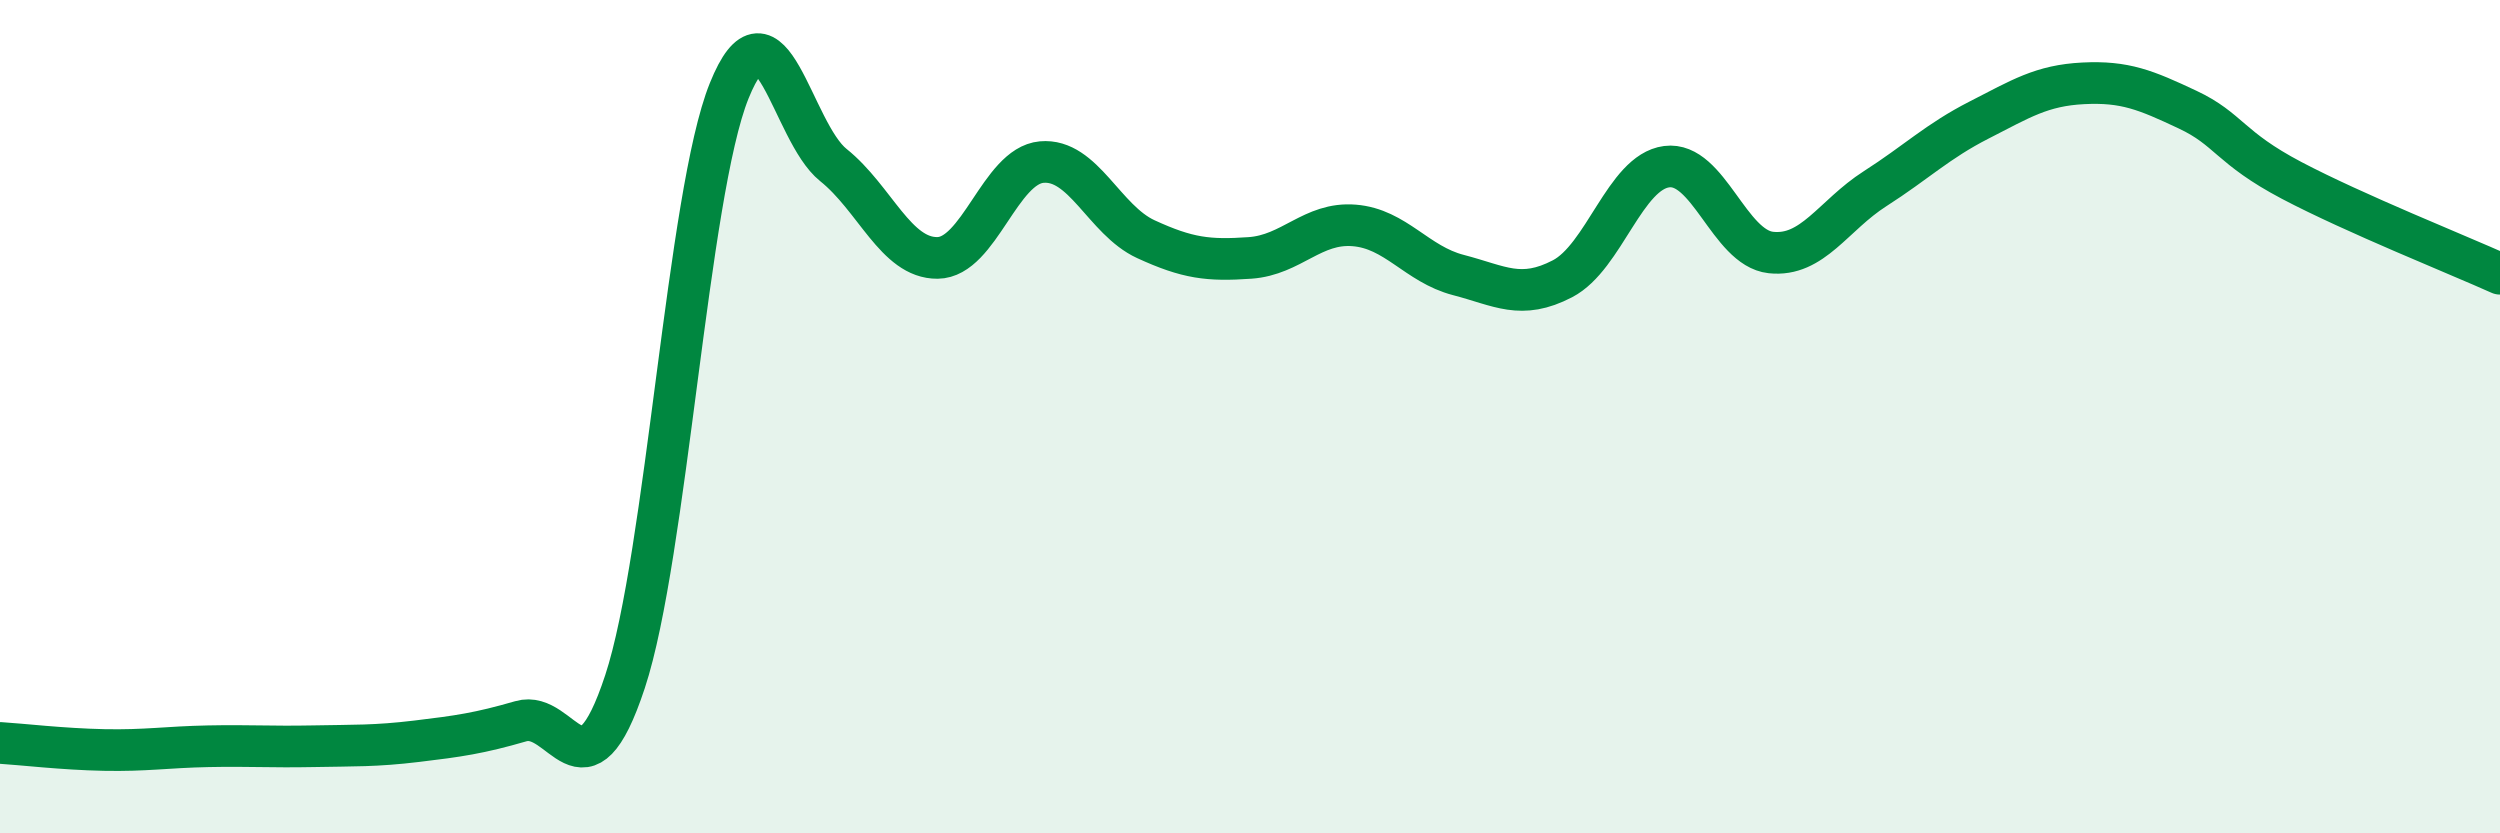
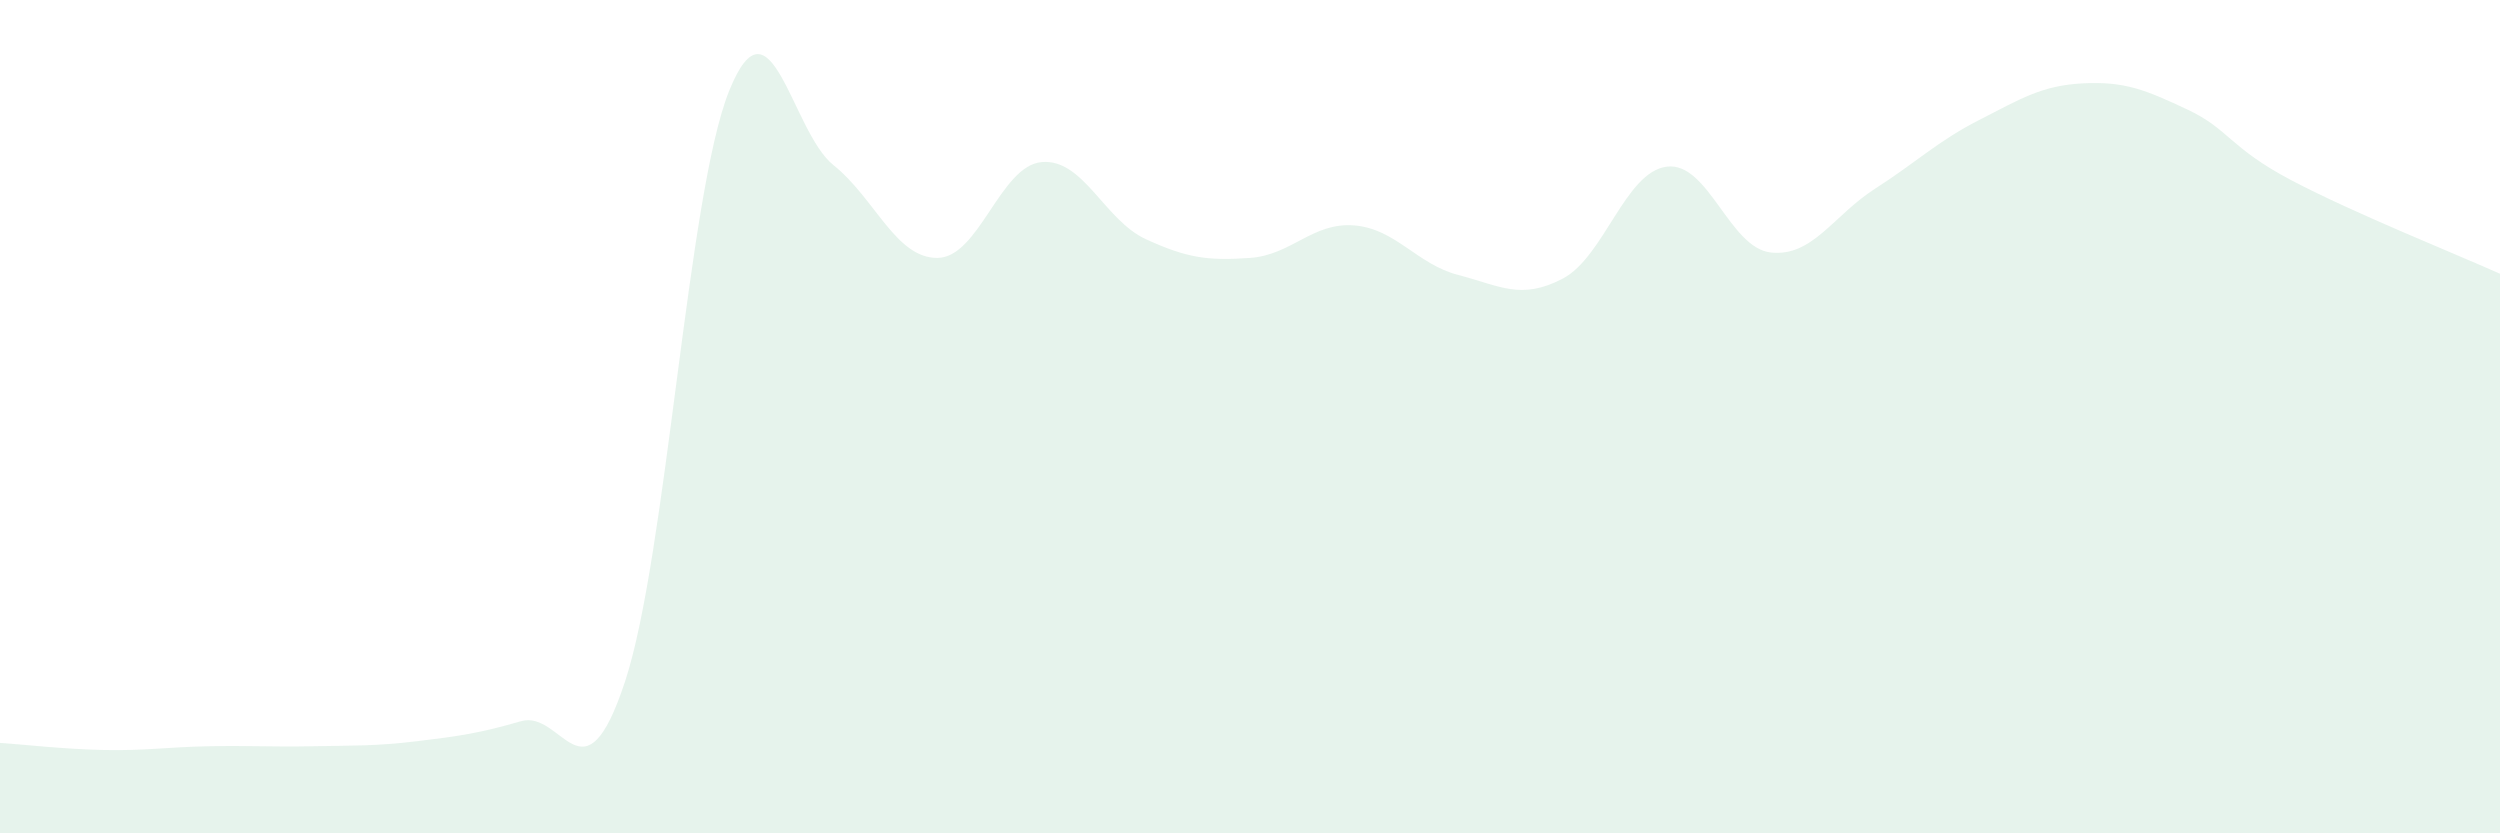
<svg xmlns="http://www.w3.org/2000/svg" width="60" height="20" viewBox="0 0 60 20">
  <path d="M 0,17.83 C 0.5,17.86 1.5,17.98 2.5,18 C 3.5,18.02 4,17.93 5,17.91 C 6,17.89 6.5,17.93 7.5,17.91 C 8.5,17.89 9,17.91 10,17.79 C 11,17.67 11.5,17.6 12.5,17.31 C 13.5,17.02 14,19.39 15,16.36 C 16,13.33 16.5,4.66 17.5,2.18 C 18.5,-0.3 19,3.16 20,3.96 C 21,4.76 21.5,6.2 22.5,6.19 C 23.5,6.18 24,3.98 25,3.89 C 26,3.8 26.5,5.28 27.5,5.74 C 28.5,6.2 29,6.26 30,6.19 C 31,6.12 31.5,5.33 32.5,5.41 C 33.5,5.49 34,6.34 35,6.6 C 36,6.86 36.5,7.21 37.5,6.69 C 38.5,6.17 39,4.13 40,4 C 41,3.87 41.5,5.95 42.5,6.06 C 43.5,6.17 44,5.17 45,4.53 C 46,3.89 46.5,3.39 47.5,2.88 C 48.5,2.37 49,2.05 50,2 C 51,1.95 51.5,2.16 52.5,2.63 C 53.5,3.1 53.5,3.54 55,4.33 C 56.5,5.12 59,6.12 60,6.57L60 20L0 20Z" fill="#008740" opacity="0.1" stroke-linecap="round" stroke-linejoin="round" />
-   <path d="M 0,17.83 C 0.5,17.86 1.5,17.98 2.5,18 C 3.5,18.02 4,17.93 5,17.91 C 6,17.89 6.5,17.93 7.5,17.91 C 8.5,17.89 9,17.91 10,17.79 C 11,17.67 11.5,17.6 12.5,17.31 C 13.5,17.02 14,19.39 15,16.36 C 16,13.33 16.5,4.66 17.5,2.18 C 18.5,-0.3 19,3.16 20,3.96 C 21,4.76 21.5,6.2 22.5,6.19 C 23.5,6.18 24,3.98 25,3.89 C 26,3.8 26.5,5.28 27.5,5.74 C 28.5,6.2 29,6.26 30,6.19 C 31,6.12 31.5,5.33 32.5,5.41 C 33.5,5.49 34,6.34 35,6.6 C 36,6.86 36.5,7.21 37.5,6.69 C 38.5,6.17 39,4.13 40,4 C 41,3.87 41.5,5.95 42.5,6.06 C 43.5,6.17 44,5.17 45,4.53 C 46,3.89 46.5,3.39 47.5,2.88 C 48.5,2.37 49,2.05 50,2 C 51,1.95 51.5,2.16 52.5,2.63 C 53.5,3.1 53.5,3.54 55,4.33 C 56.5,5.12 59,6.12 60,6.57" stroke="#008740" stroke-width="1" fill="none" stroke-linecap="round" stroke-linejoin="round" />
</svg>